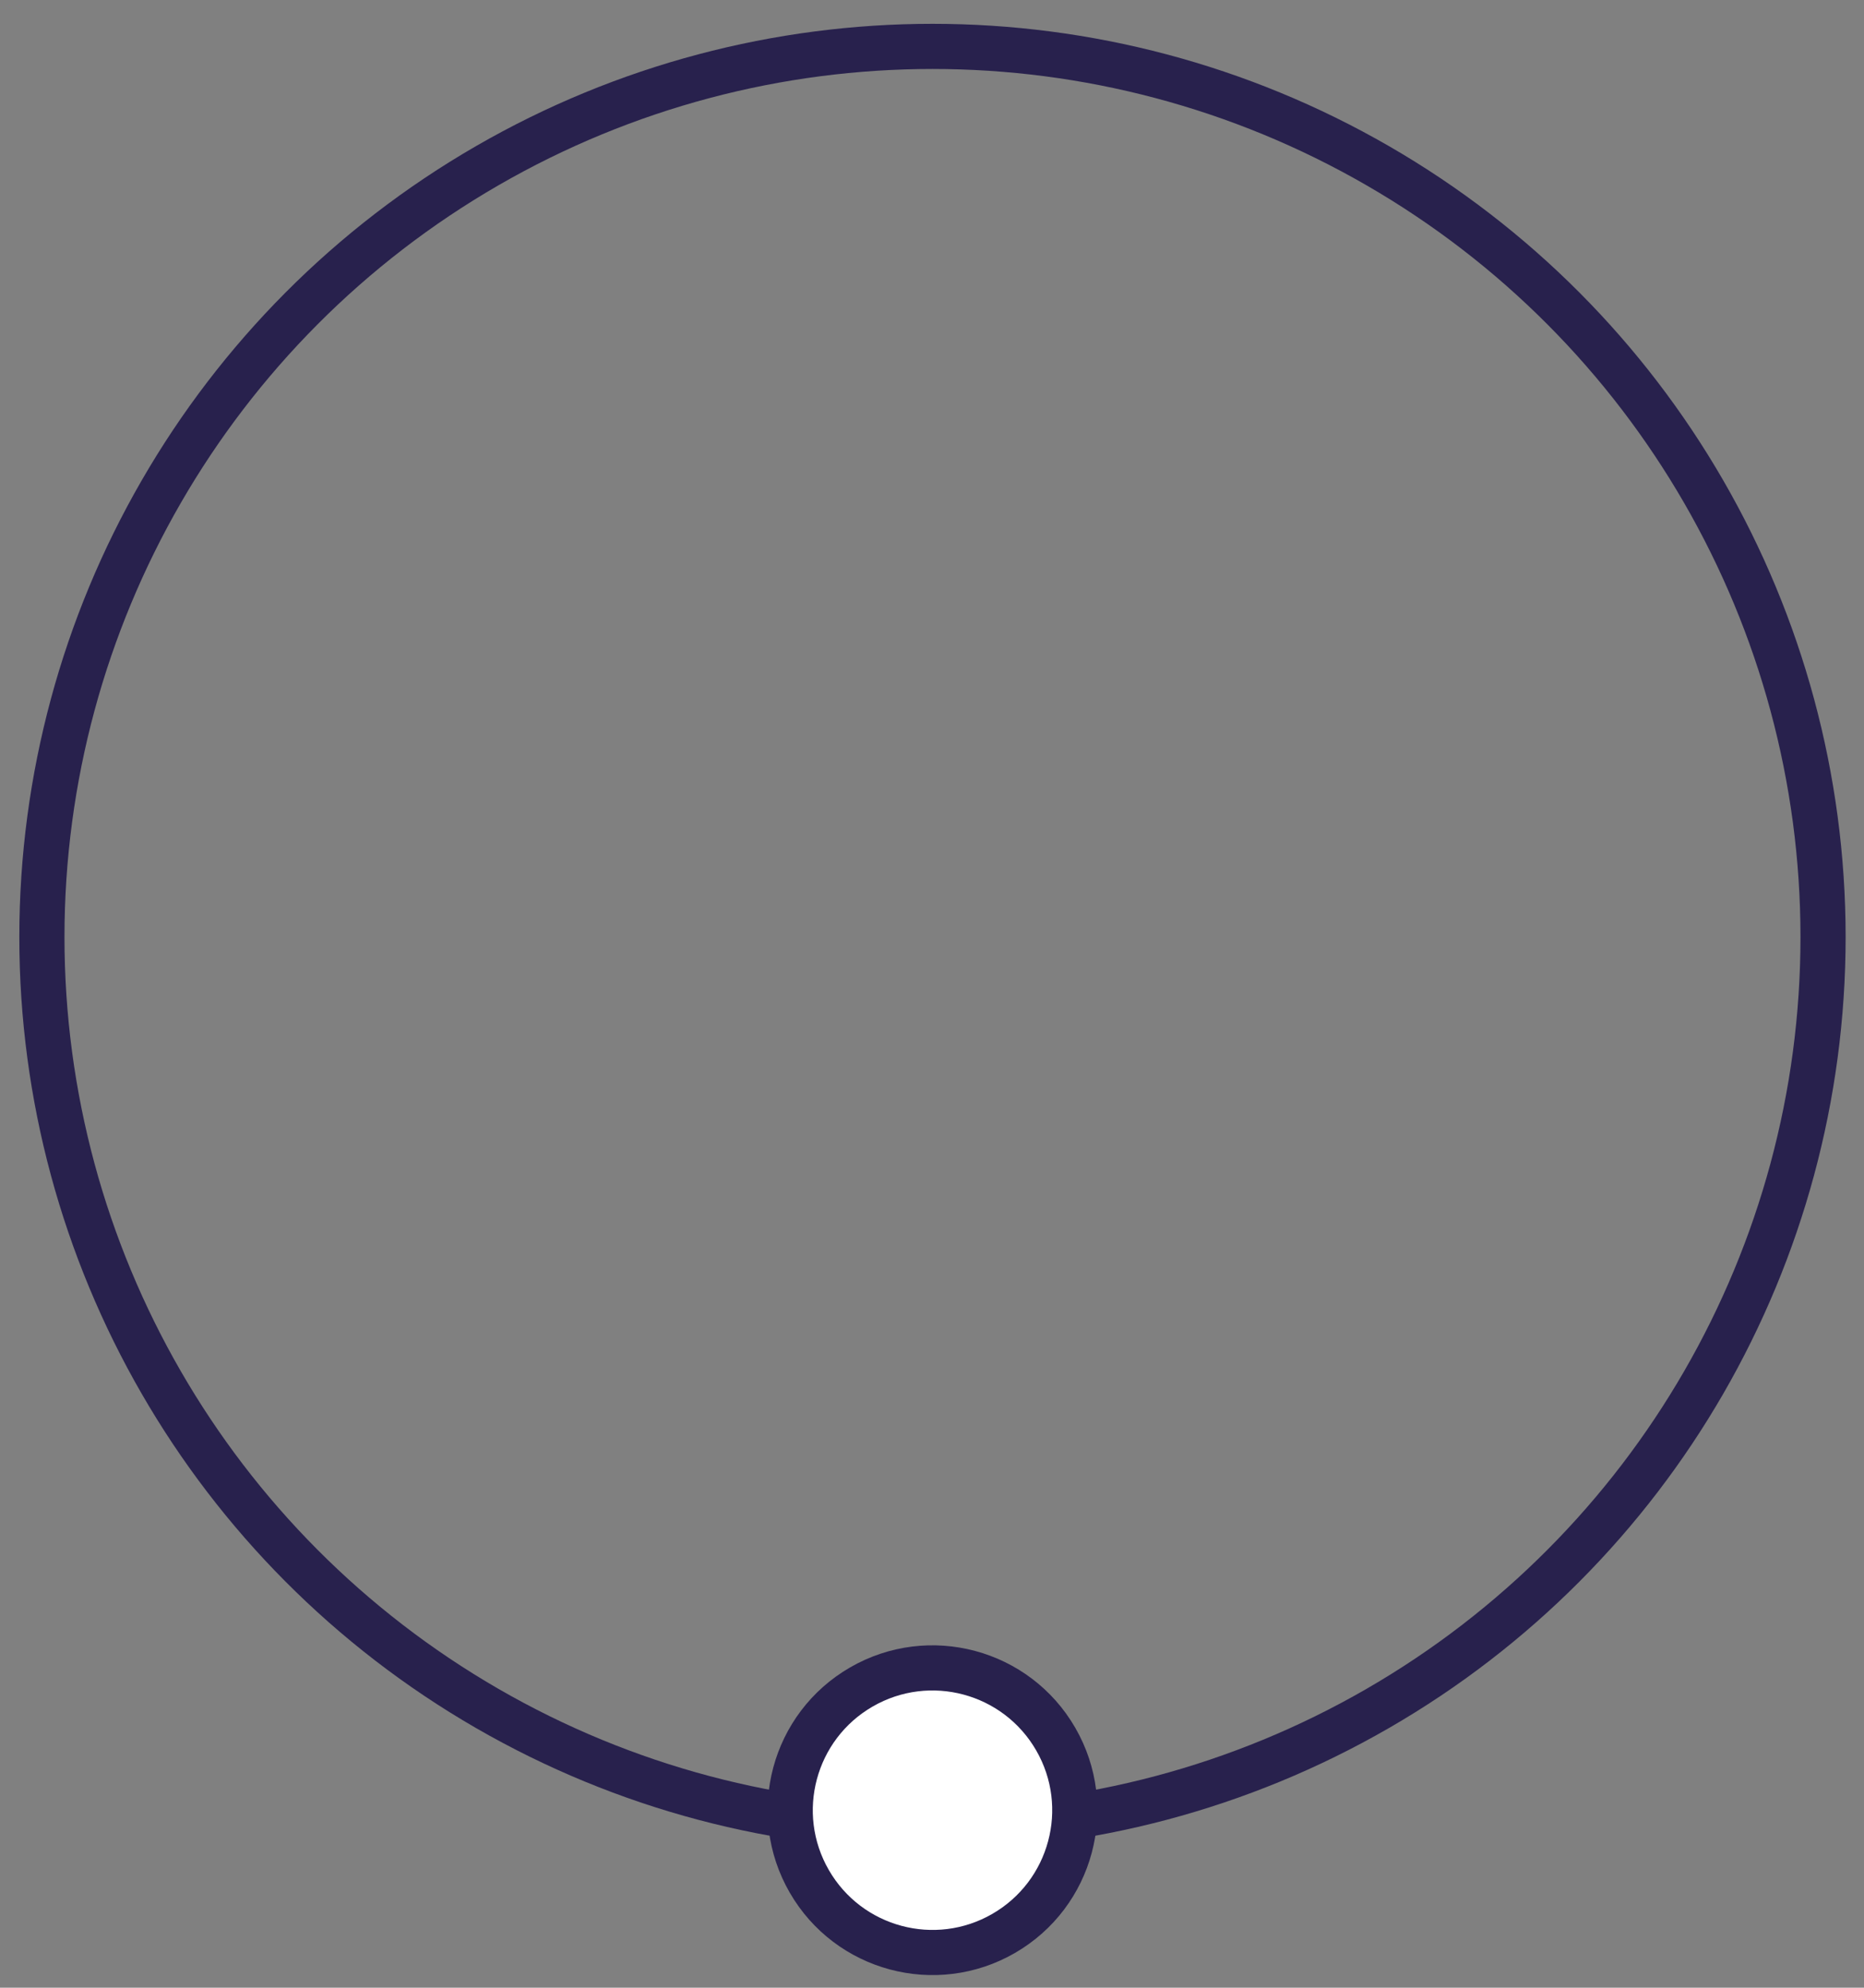
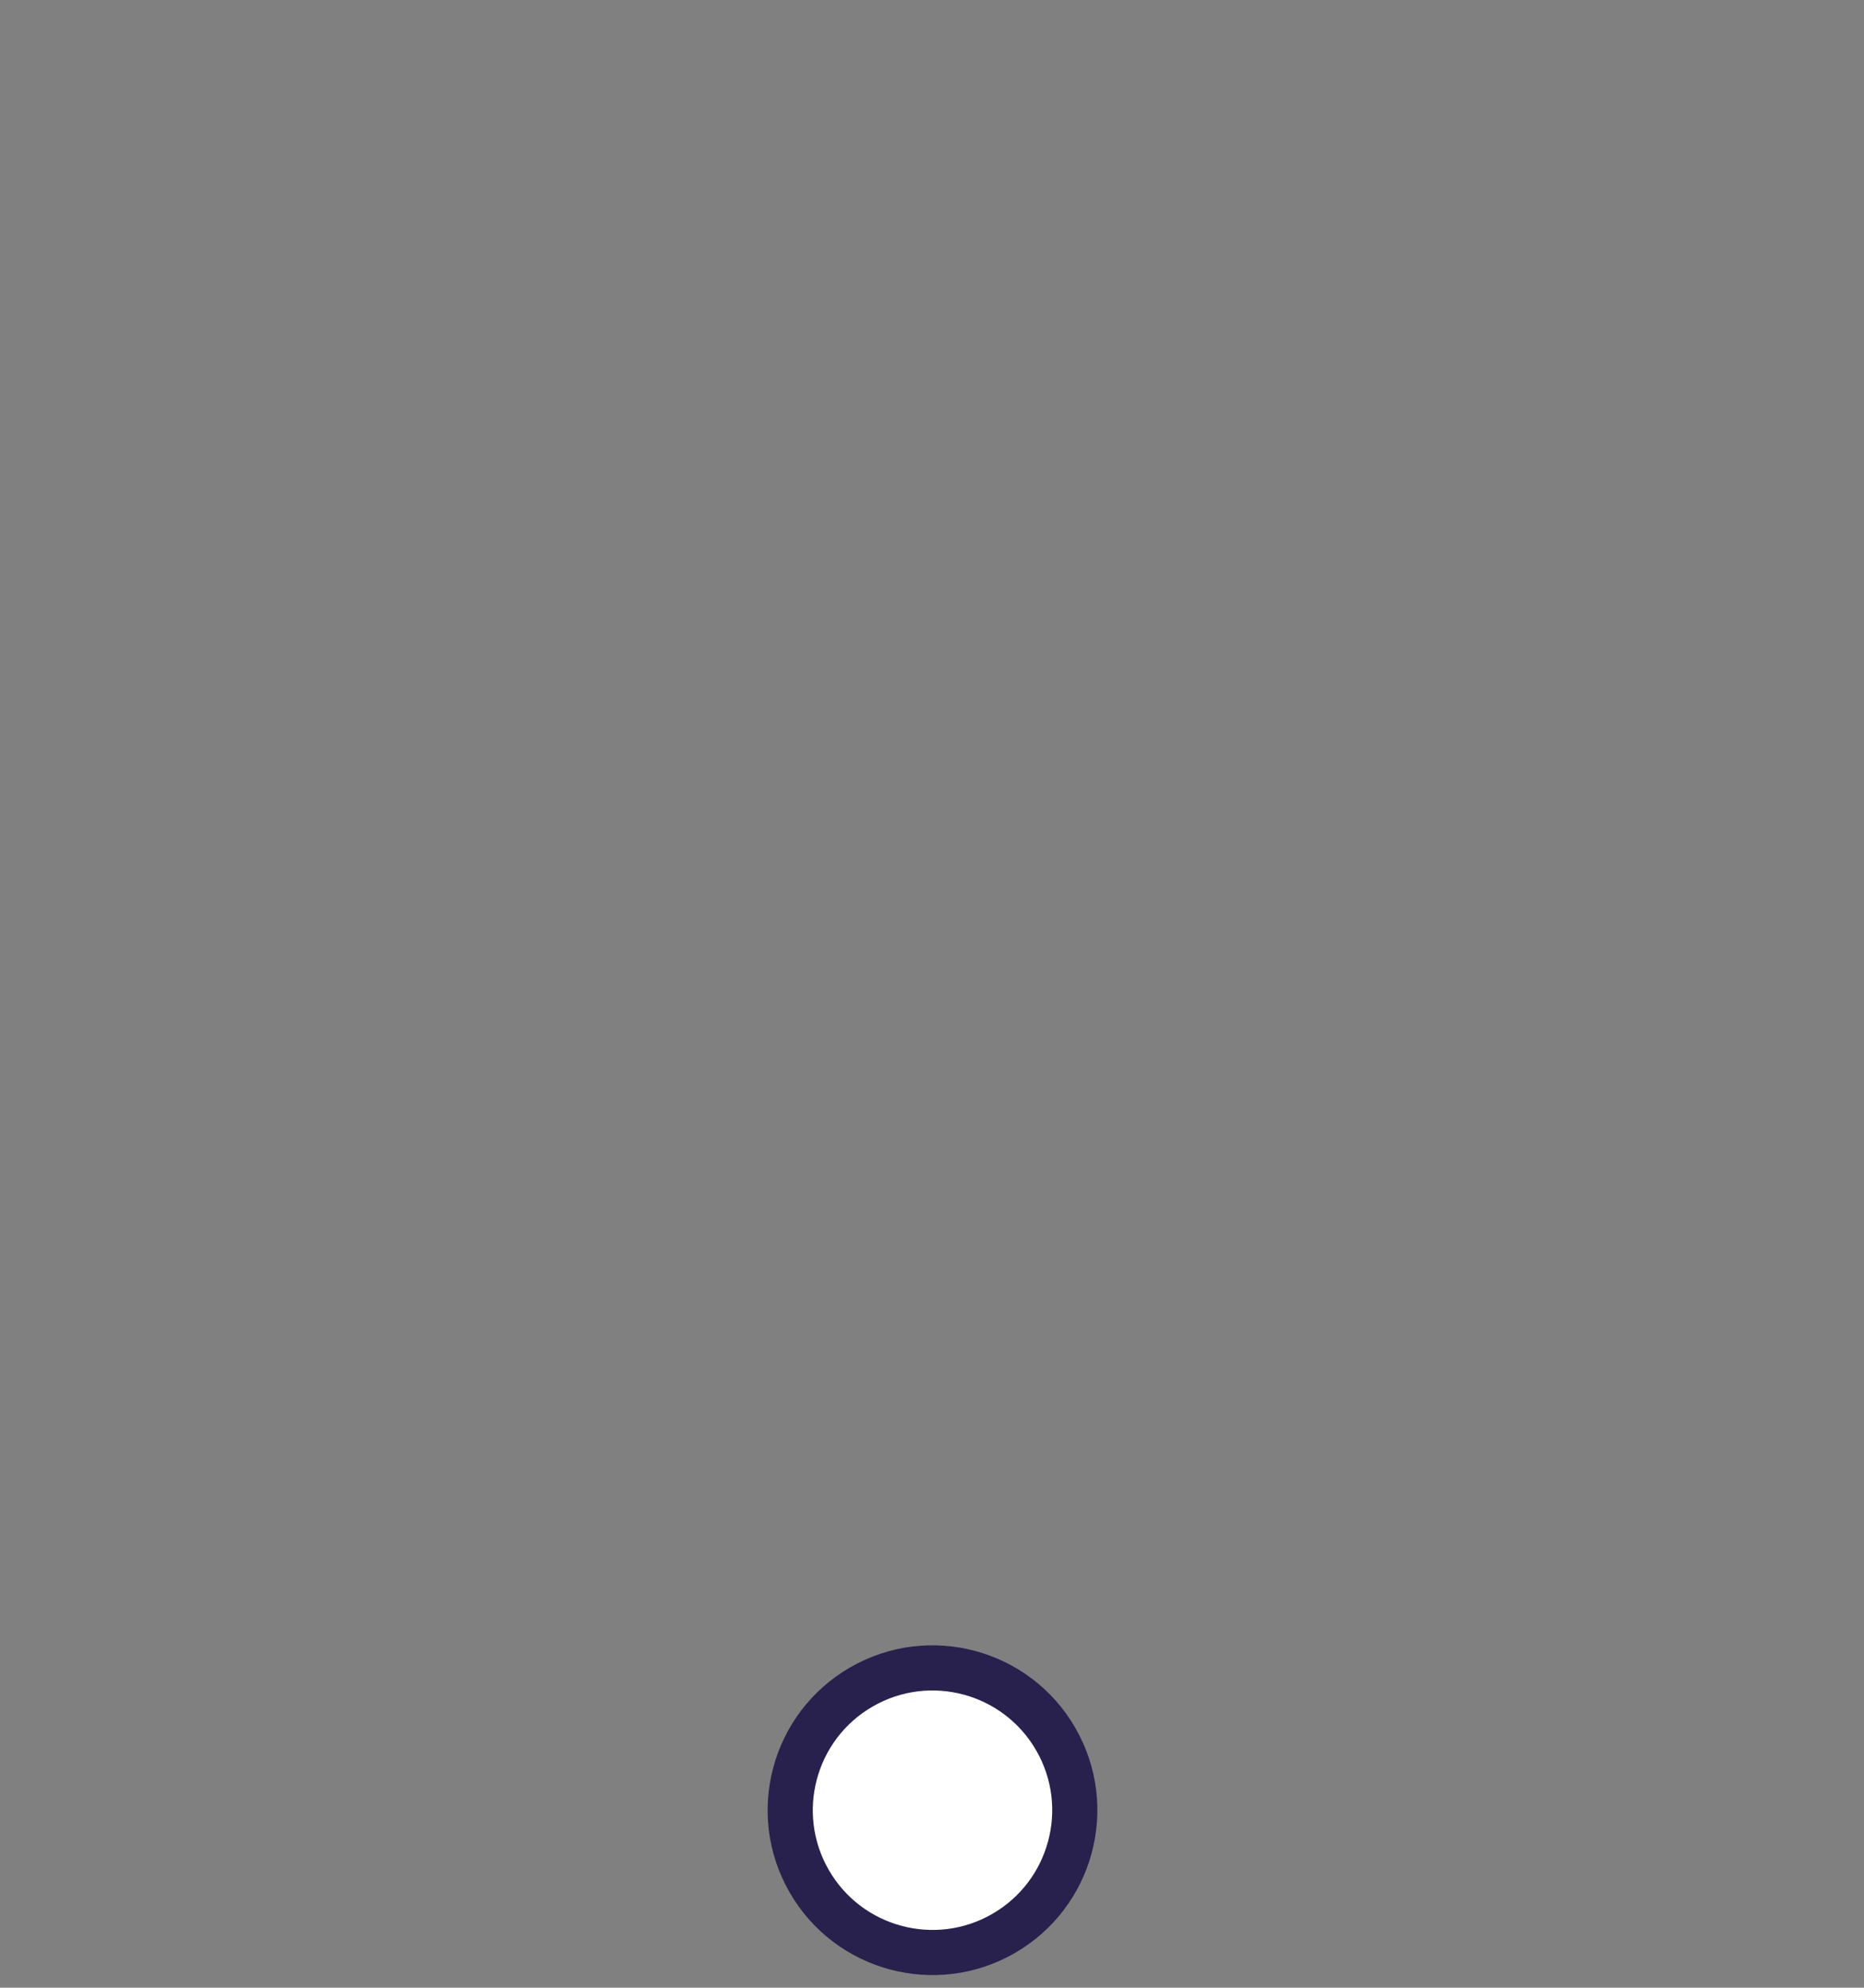
<svg xmlns="http://www.w3.org/2000/svg" viewBox="0 0 58.5 62.375">
  <rect x="0" y="0" width="58.5" height="62.375" fill="#808080" stroke="none" />
  <defs>
    <style>.a {
            fill: none
        }

        .a, .b {
            stroke: #28214d;
            stroke-miterlimit: 10;
            stroke-width: 1.417px
        }

        .b {
            fill: #fff
        }</style>
  </defs>
  <title>Artboard 2</title>
-   <circle class="a" cx="29.265" cy="29.406" r="27.95" />
  <circle class="b" cx="29.265" cy="56.805" r="4.465" transform="translate(-24.481 22.243) rotate(-30)" />
</svg>